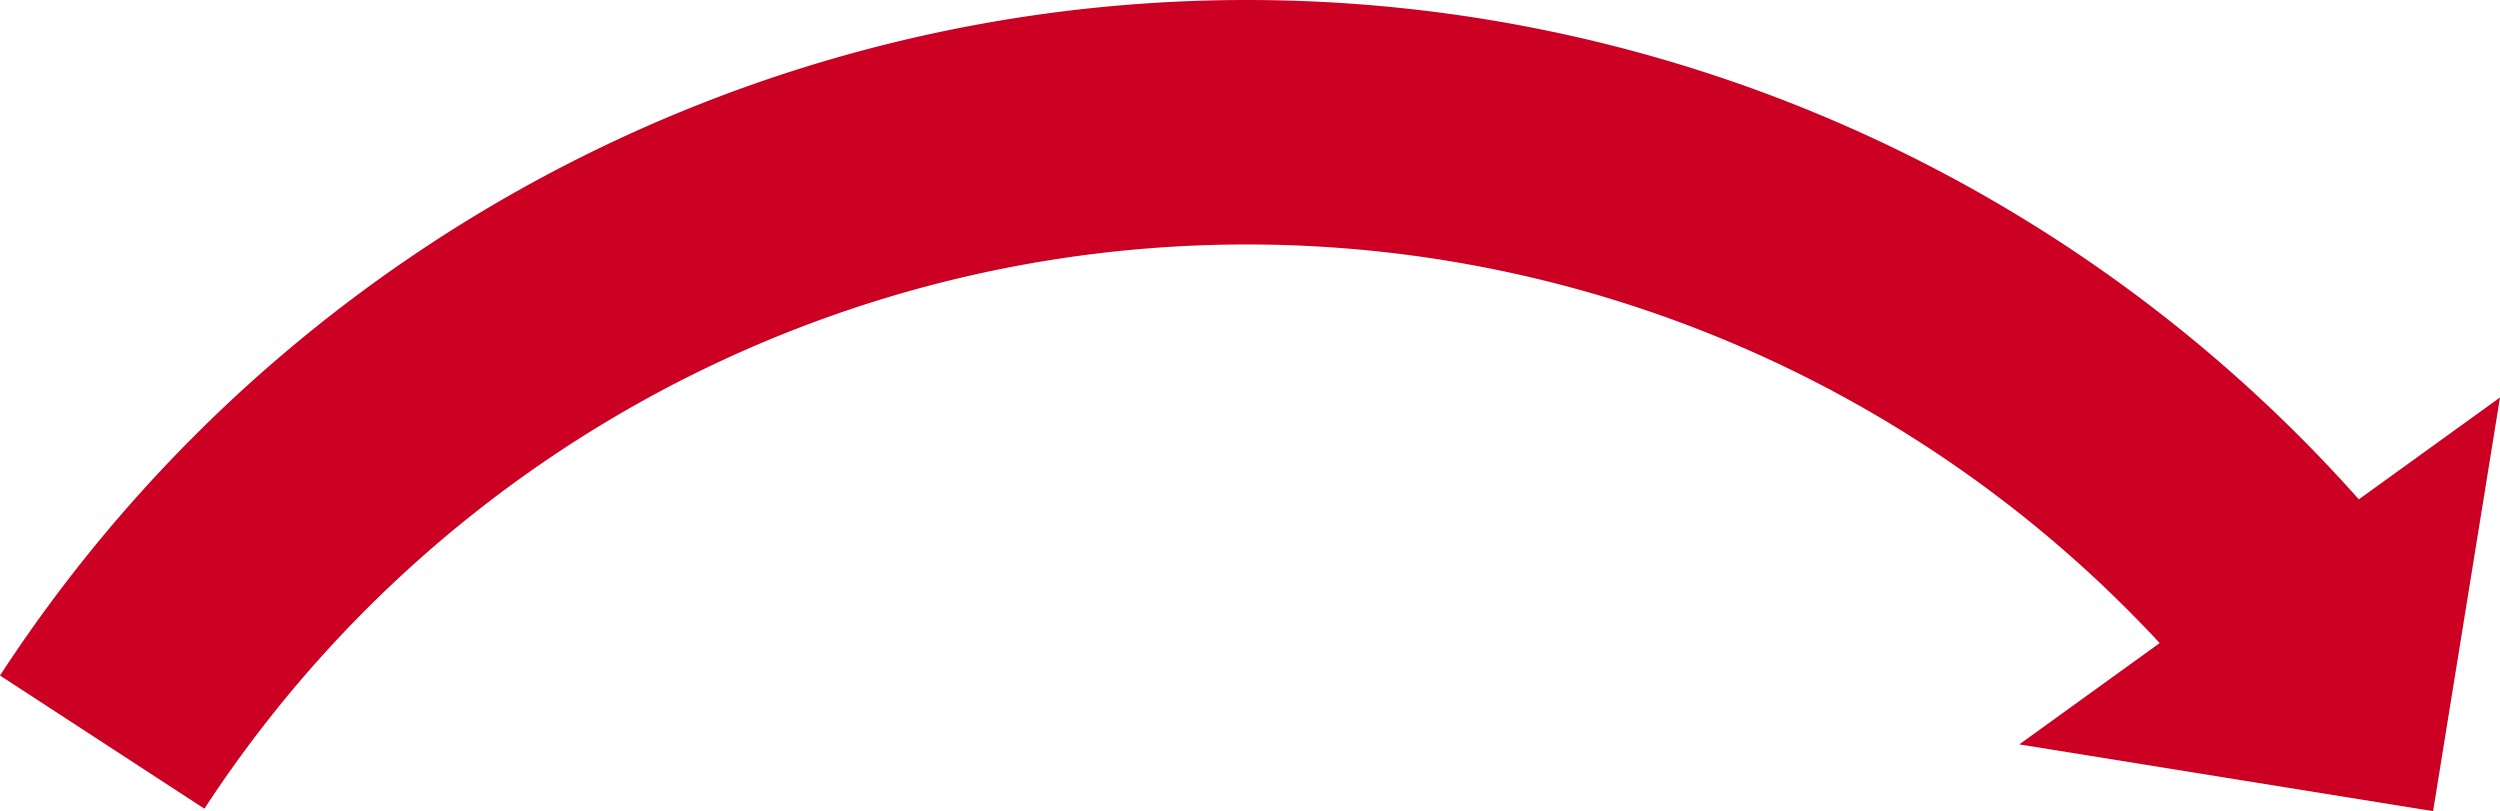
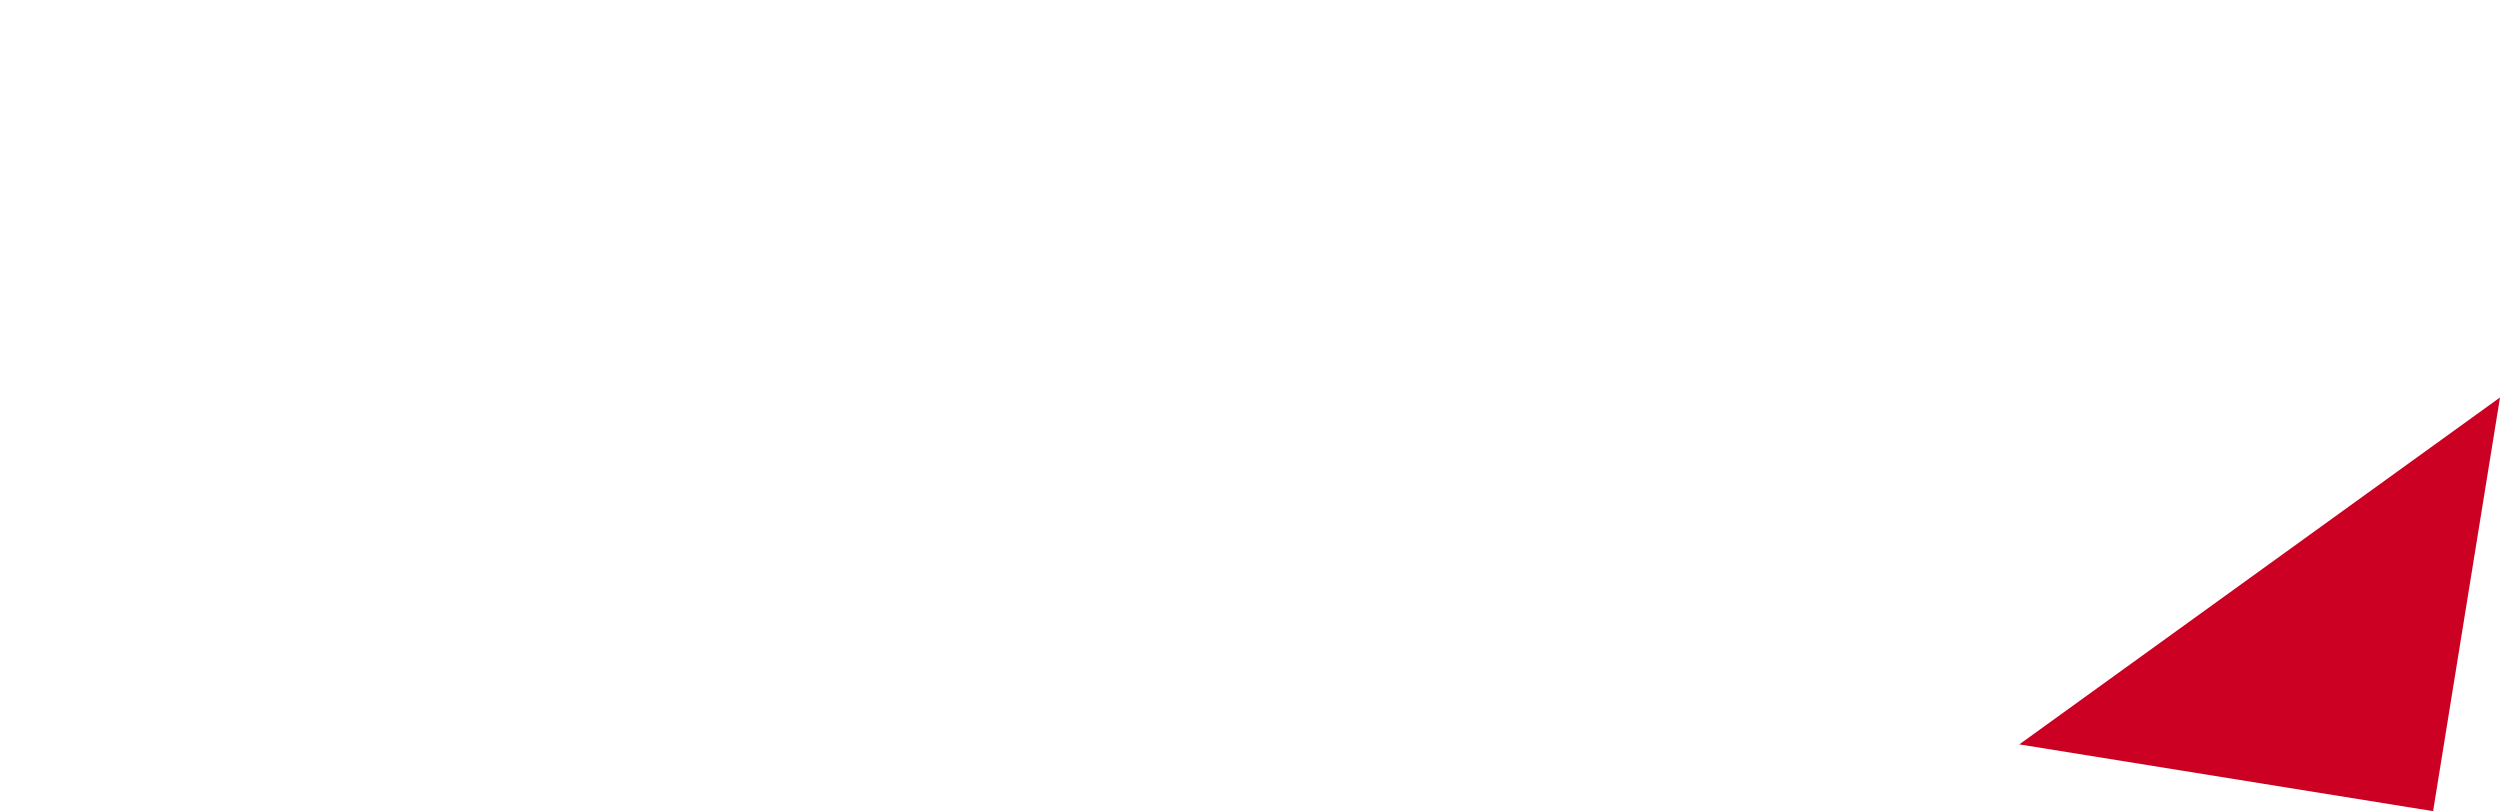
<svg xmlns="http://www.w3.org/2000/svg" height="37.5" viewBox="0 0 115.579 37.5" width="115.579">
  <g fill="#c02" transform="translate(-1635.362 -383.642)">
-     <path d="m1745.324 407.772a68.8 68.8 0 0 0 -109.962 7.1l9.45 6.157a57.551 57.551 0 0 1 91.927-5.936l8.585-7.317z" />
    <path d="m1718.13 415.972 22.223-16.039-3.093 19.126z" transform="translate(10.588 2.084)" />
  </g>
</svg>